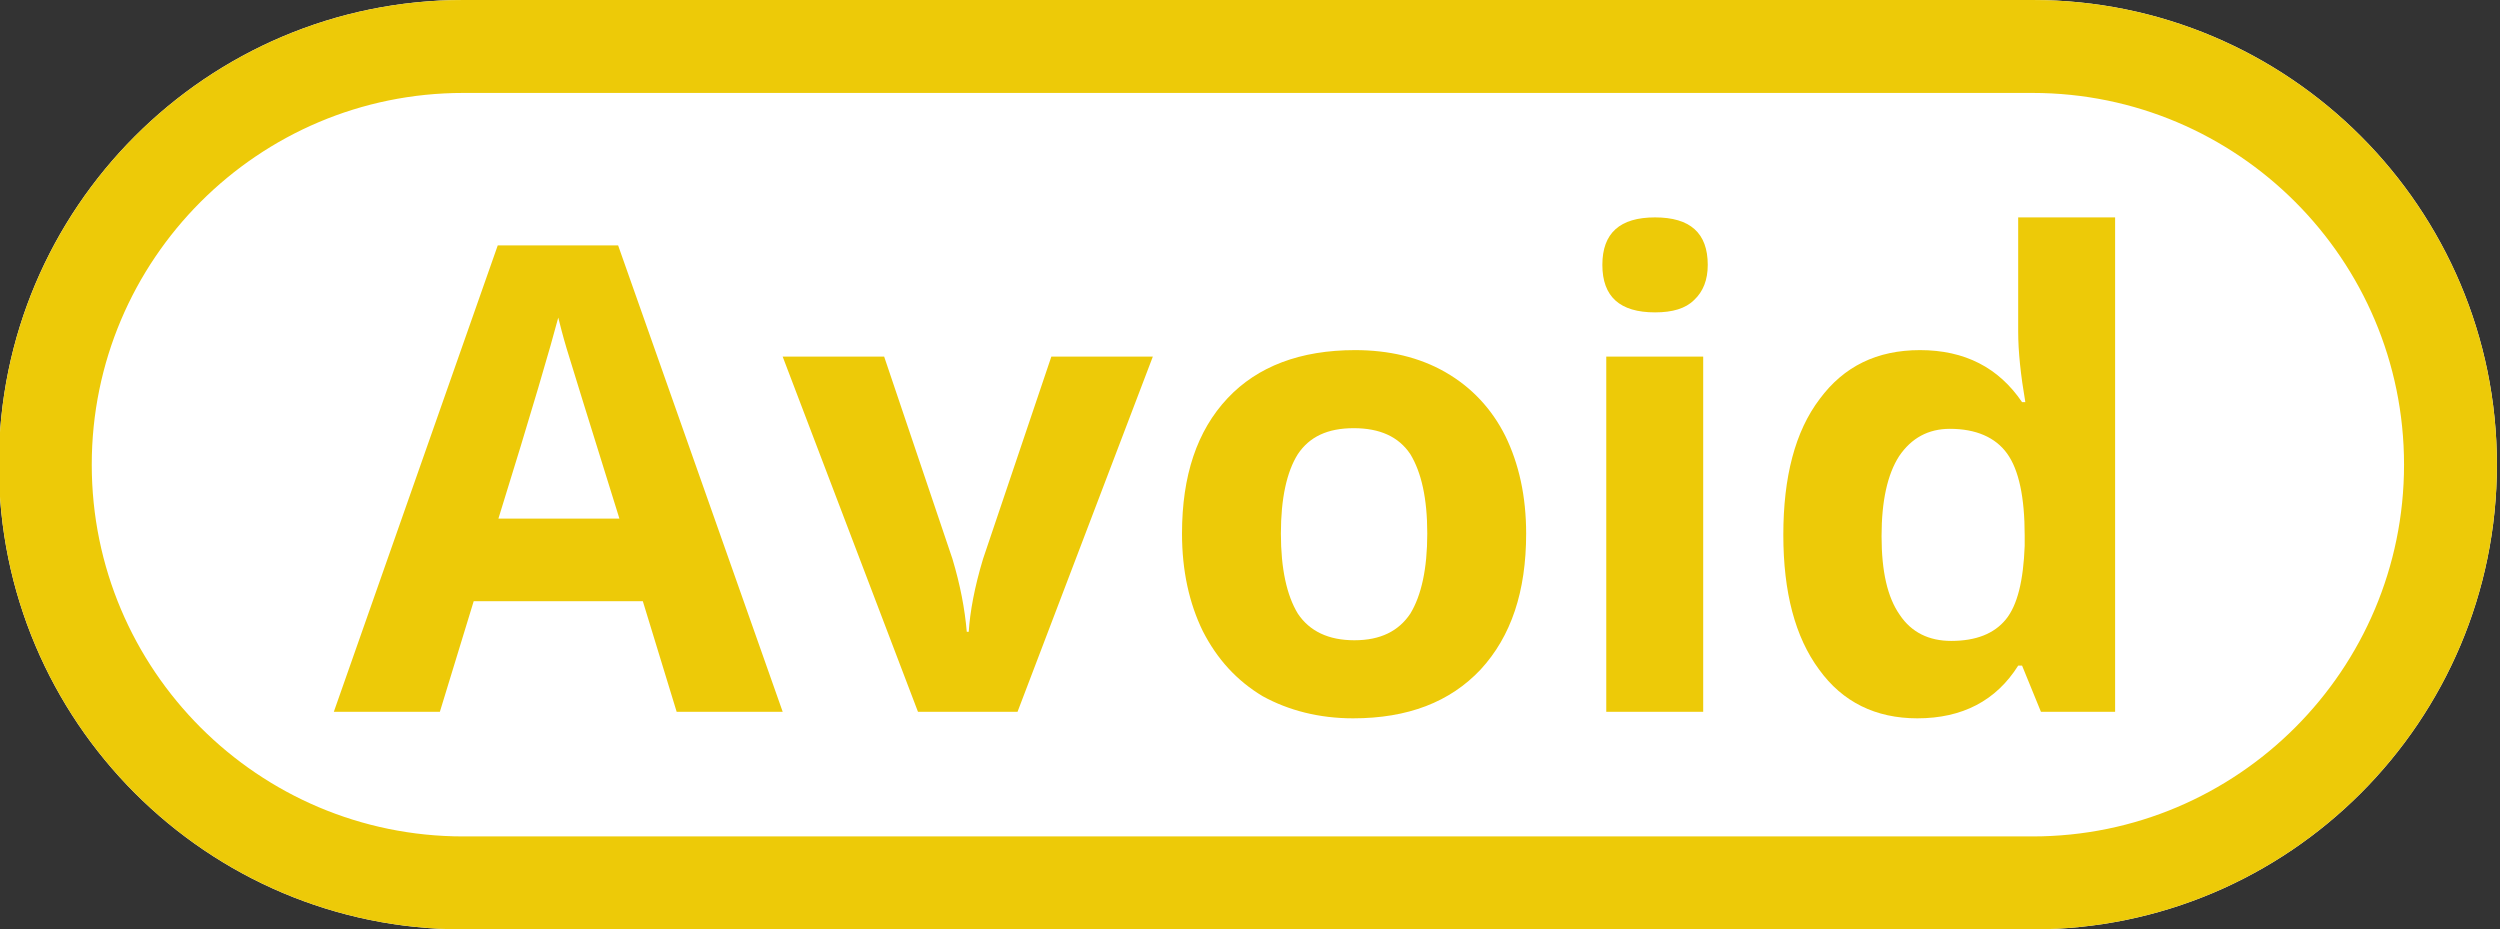
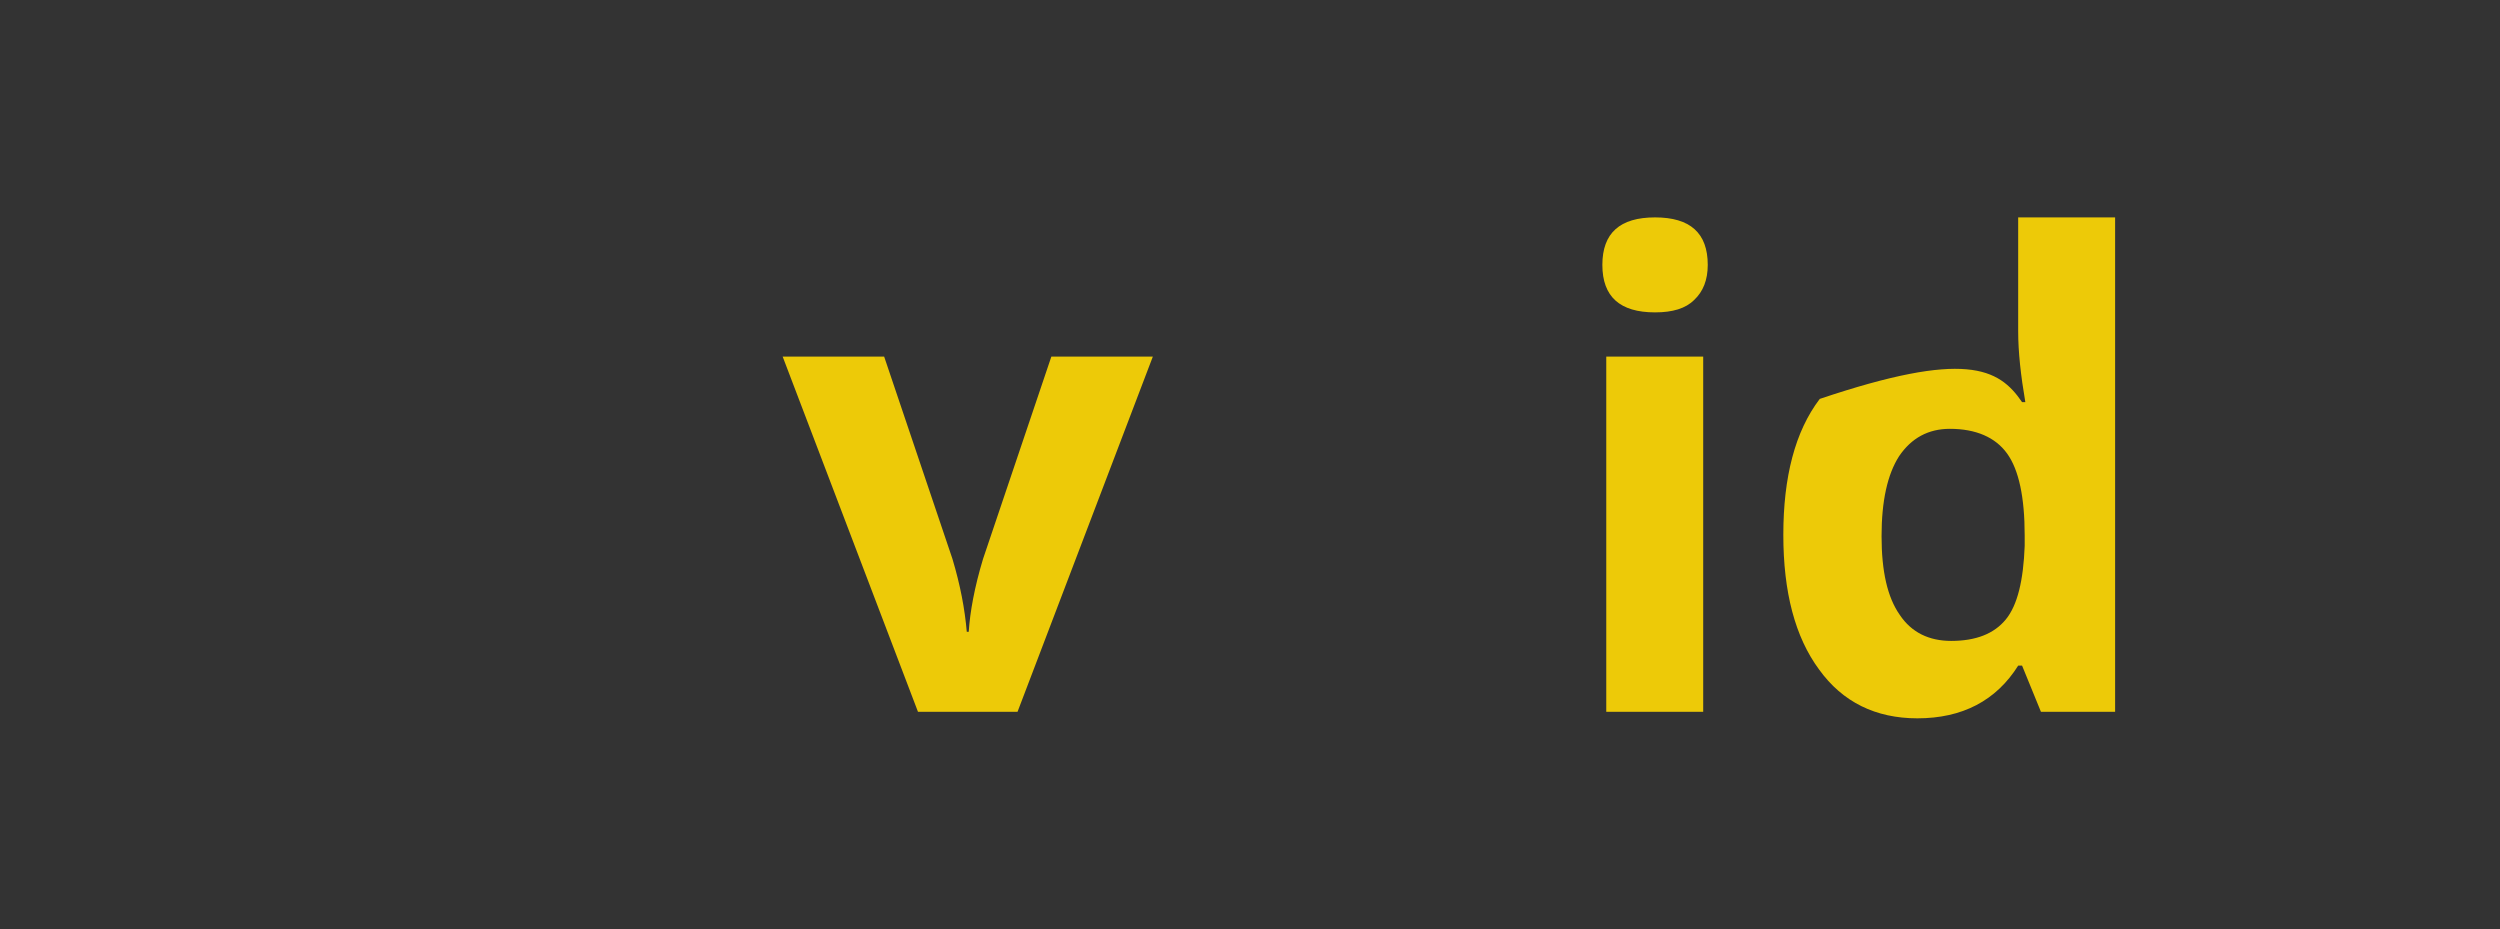
<svg xmlns="http://www.w3.org/2000/svg" width="100%" height="100%" viewBox="0 0 269 100" version="1.1" xml:space="preserve" style="fill-rule:evenodd;clip-rule:evenodd;stroke-linejoin:round;stroke-miterlimit:2;">
  <rect x="0" y="0" width="269" height="100" fill="#333333" stroke="none" />
  <g transform="matrix(1,0,0,1,-778.962,-487.275)">
    <g transform="matrix(1,0,0,1,0,384.76)">
      <g transform="matrix(0.61,0,0,1,577.64,0)">
-         <path d="M770.476,152.515C770.476,180.111 733.77,202.515 688.558,202.515L411.754,202.515C366.542,202.515 329.836,180.111 329.836,152.515C329.836,124.92 366.542,102.515 411.754,102.515L688.558,102.515C733.77,102.515 770.476,124.92 770.476,152.515Z" style="fill:white;" />
-         <path d="M770.476,152.515C770.476,180.111 733.77,202.515 688.558,202.515L411.754,202.515C366.542,202.515 329.836,180.111 329.836,152.515C329.836,124.92 366.542,102.515 411.754,102.515L688.558,102.515C733.77,102.515 770.476,124.92 770.476,152.515ZM754.093,152.515C754.093,130.439 724.728,112.515 688.558,112.515L411.754,112.515C375.585,112.515 346.22,130.439 346.22,152.515C346.22,174.592 375.585,192.515 411.754,192.515L688.558,192.515C724.728,192.515 754.093,174.592 754.093,152.515Z" style="fill:rgb(237,202,8);" />
-       </g>
+         </g>
      <g transform="matrix(1,0,0,1,478.551,-23.137)">
        <g transform="matrix(70,0,0,70,336.33,202.244)">
-           <path d="M0.527,-0L0.475,-0.17L0.215,-0.17L0.163,-0L0,-0L0.252,-0.717L0.437,-0.717L0.69,-0L0.527,-0ZM0.439,-0.297C0.391,-0.451 0.364,-0.538 0.358,-0.558C0.352,-0.578 0.348,-0.594 0.345,-0.606C0.334,-0.564 0.304,-0.461 0.253,-0.297L0.439,-0.297Z" style="fill:rgb(237,202,8);fill-rule:nonzero;" />
-         </g>
+           </g>
        <g transform="matrix(70,0,0,70,384.626,202.244)">
          <path d="M0.208,-0L0,-0.546L0.156,-0.546L0.261,-0.235C0.273,-0.195 0.28,-0.158 0.283,-0.123L0.286,-0.123C0.288,-0.154 0.295,-0.192 0.308,-0.235L0.413,-0.546L0.569,-0.546L0.361,-0L0.208,-0Z" style="fill:rgb(237,202,8);fill-rule:nonzero;" />
        </g>
        <g transform="matrix(70,0,0,70,424.445,202.244)">
-           <path d="M0.197,-0.274C0.197,-0.22 0.206,-0.179 0.223,-0.151C0.241,-0.124 0.27,-0.11 0.31,-0.11C0.35,-0.11 0.378,-0.124 0.396,-0.151C0.413,-0.179 0.422,-0.22 0.422,-0.274C0.422,-0.328 0.413,-0.368 0.396,-0.396C0.378,-0.423 0.349,-0.436 0.309,-0.436C0.269,-0.436 0.241,-0.423 0.223,-0.396C0.206,-0.369 0.197,-0.328 0.197,-0.274ZM0.574,-0.274C0.574,-0.185 0.551,-0.116 0.504,-0.065C0.457,-0.015 0.392,0.01 0.308,0.01C0.256,0.01 0.209,-0.002 0.169,-0.024C0.129,-0.048 0.099,-0.081 0.077,-0.124C0.056,-0.167 0.045,-0.217 0.045,-0.274C0.045,-0.363 0.068,-0.432 0.115,-0.482C0.161,-0.531 0.227,-0.556 0.311,-0.556C0.363,-0.556 0.41,-0.545 0.45,-0.522C0.49,-0.499 0.521,-0.466 0.542,-0.424C0.563,-0.381 0.574,-0.331 0.574,-0.274Z" style="fill:rgb(237,202,8);fill-rule:nonzero;" />
-         </g>
+           </g>
        <g transform="matrix(70,0,0,70,467.785,202.244)">
          <path d="M0.072,-0.687C0.072,-0.736 0.099,-0.76 0.153,-0.76C0.207,-0.76 0.234,-0.736 0.234,-0.687C0.234,-0.664 0.227,-0.646 0.213,-0.633C0.2,-0.62 0.18,-0.614 0.153,-0.614C0.099,-0.614 0.072,-0.638 0.072,-0.687ZM0.227,-0L0.078,-0L0.078,-0.546L0.227,-0.546L0.227,-0Z" style="fill:rgb(237,202,8);fill-rule:nonzero;" />
        </g>
        <g transform="matrix(70,0,0,70,489.147,202.244)">
-           <path d="M0.251,0.01C0.187,0.01 0.136,-0.015 0.1,-0.065C0.063,-0.115 0.045,-0.184 0.045,-0.272C0.045,-0.361 0.063,-0.431 0.101,-0.481C0.138,-0.531 0.189,-0.556 0.255,-0.556C0.324,-0.556 0.376,-0.529 0.412,-0.476L0.417,-0.476C0.41,-0.517 0.406,-0.553 0.406,-0.585L0.406,-0.76L0.555,-0.76L0.555,-0L0.441,-0L0.412,-0.071L0.406,-0.071C0.372,-0.017 0.32,0.01 0.251,0.01ZM0.303,-0.109C0.341,-0.109 0.369,-0.12 0.387,-0.142C0.405,-0.164 0.414,-0.202 0.416,-0.255L0.416,-0.271C0.416,-0.33 0.407,-0.372 0.389,-0.397C0.371,-0.422 0.341,-0.435 0.301,-0.435C0.268,-0.435 0.242,-0.421 0.223,-0.393C0.205,-0.365 0.196,-0.324 0.196,-0.27C0.196,-0.216 0.205,-0.176 0.224,-0.149C0.242,-0.122 0.269,-0.109 0.303,-0.109Z" style="fill:rgb(237,202,8);fill-rule:nonzero;" />
+           <path d="M0.251,0.01C0.187,0.01 0.136,-0.015 0.1,-0.065C0.063,-0.115 0.045,-0.184 0.045,-0.272C0.045,-0.361 0.063,-0.431 0.101,-0.481C0.324,-0.556 0.376,-0.529 0.412,-0.476L0.417,-0.476C0.41,-0.517 0.406,-0.553 0.406,-0.585L0.406,-0.76L0.555,-0.76L0.555,-0L0.441,-0L0.412,-0.071L0.406,-0.071C0.372,-0.017 0.32,0.01 0.251,0.01ZM0.303,-0.109C0.341,-0.109 0.369,-0.12 0.387,-0.142C0.405,-0.164 0.414,-0.202 0.416,-0.255L0.416,-0.271C0.416,-0.33 0.407,-0.372 0.389,-0.397C0.371,-0.422 0.341,-0.435 0.301,-0.435C0.268,-0.435 0.242,-0.421 0.223,-0.393C0.205,-0.365 0.196,-0.324 0.196,-0.27C0.196,-0.216 0.205,-0.176 0.224,-0.149C0.242,-0.122 0.269,-0.109 0.303,-0.109Z" style="fill:rgb(237,202,8);fill-rule:nonzero;" />
        </g>
      </g>
    </g>
  </g>
</svg>